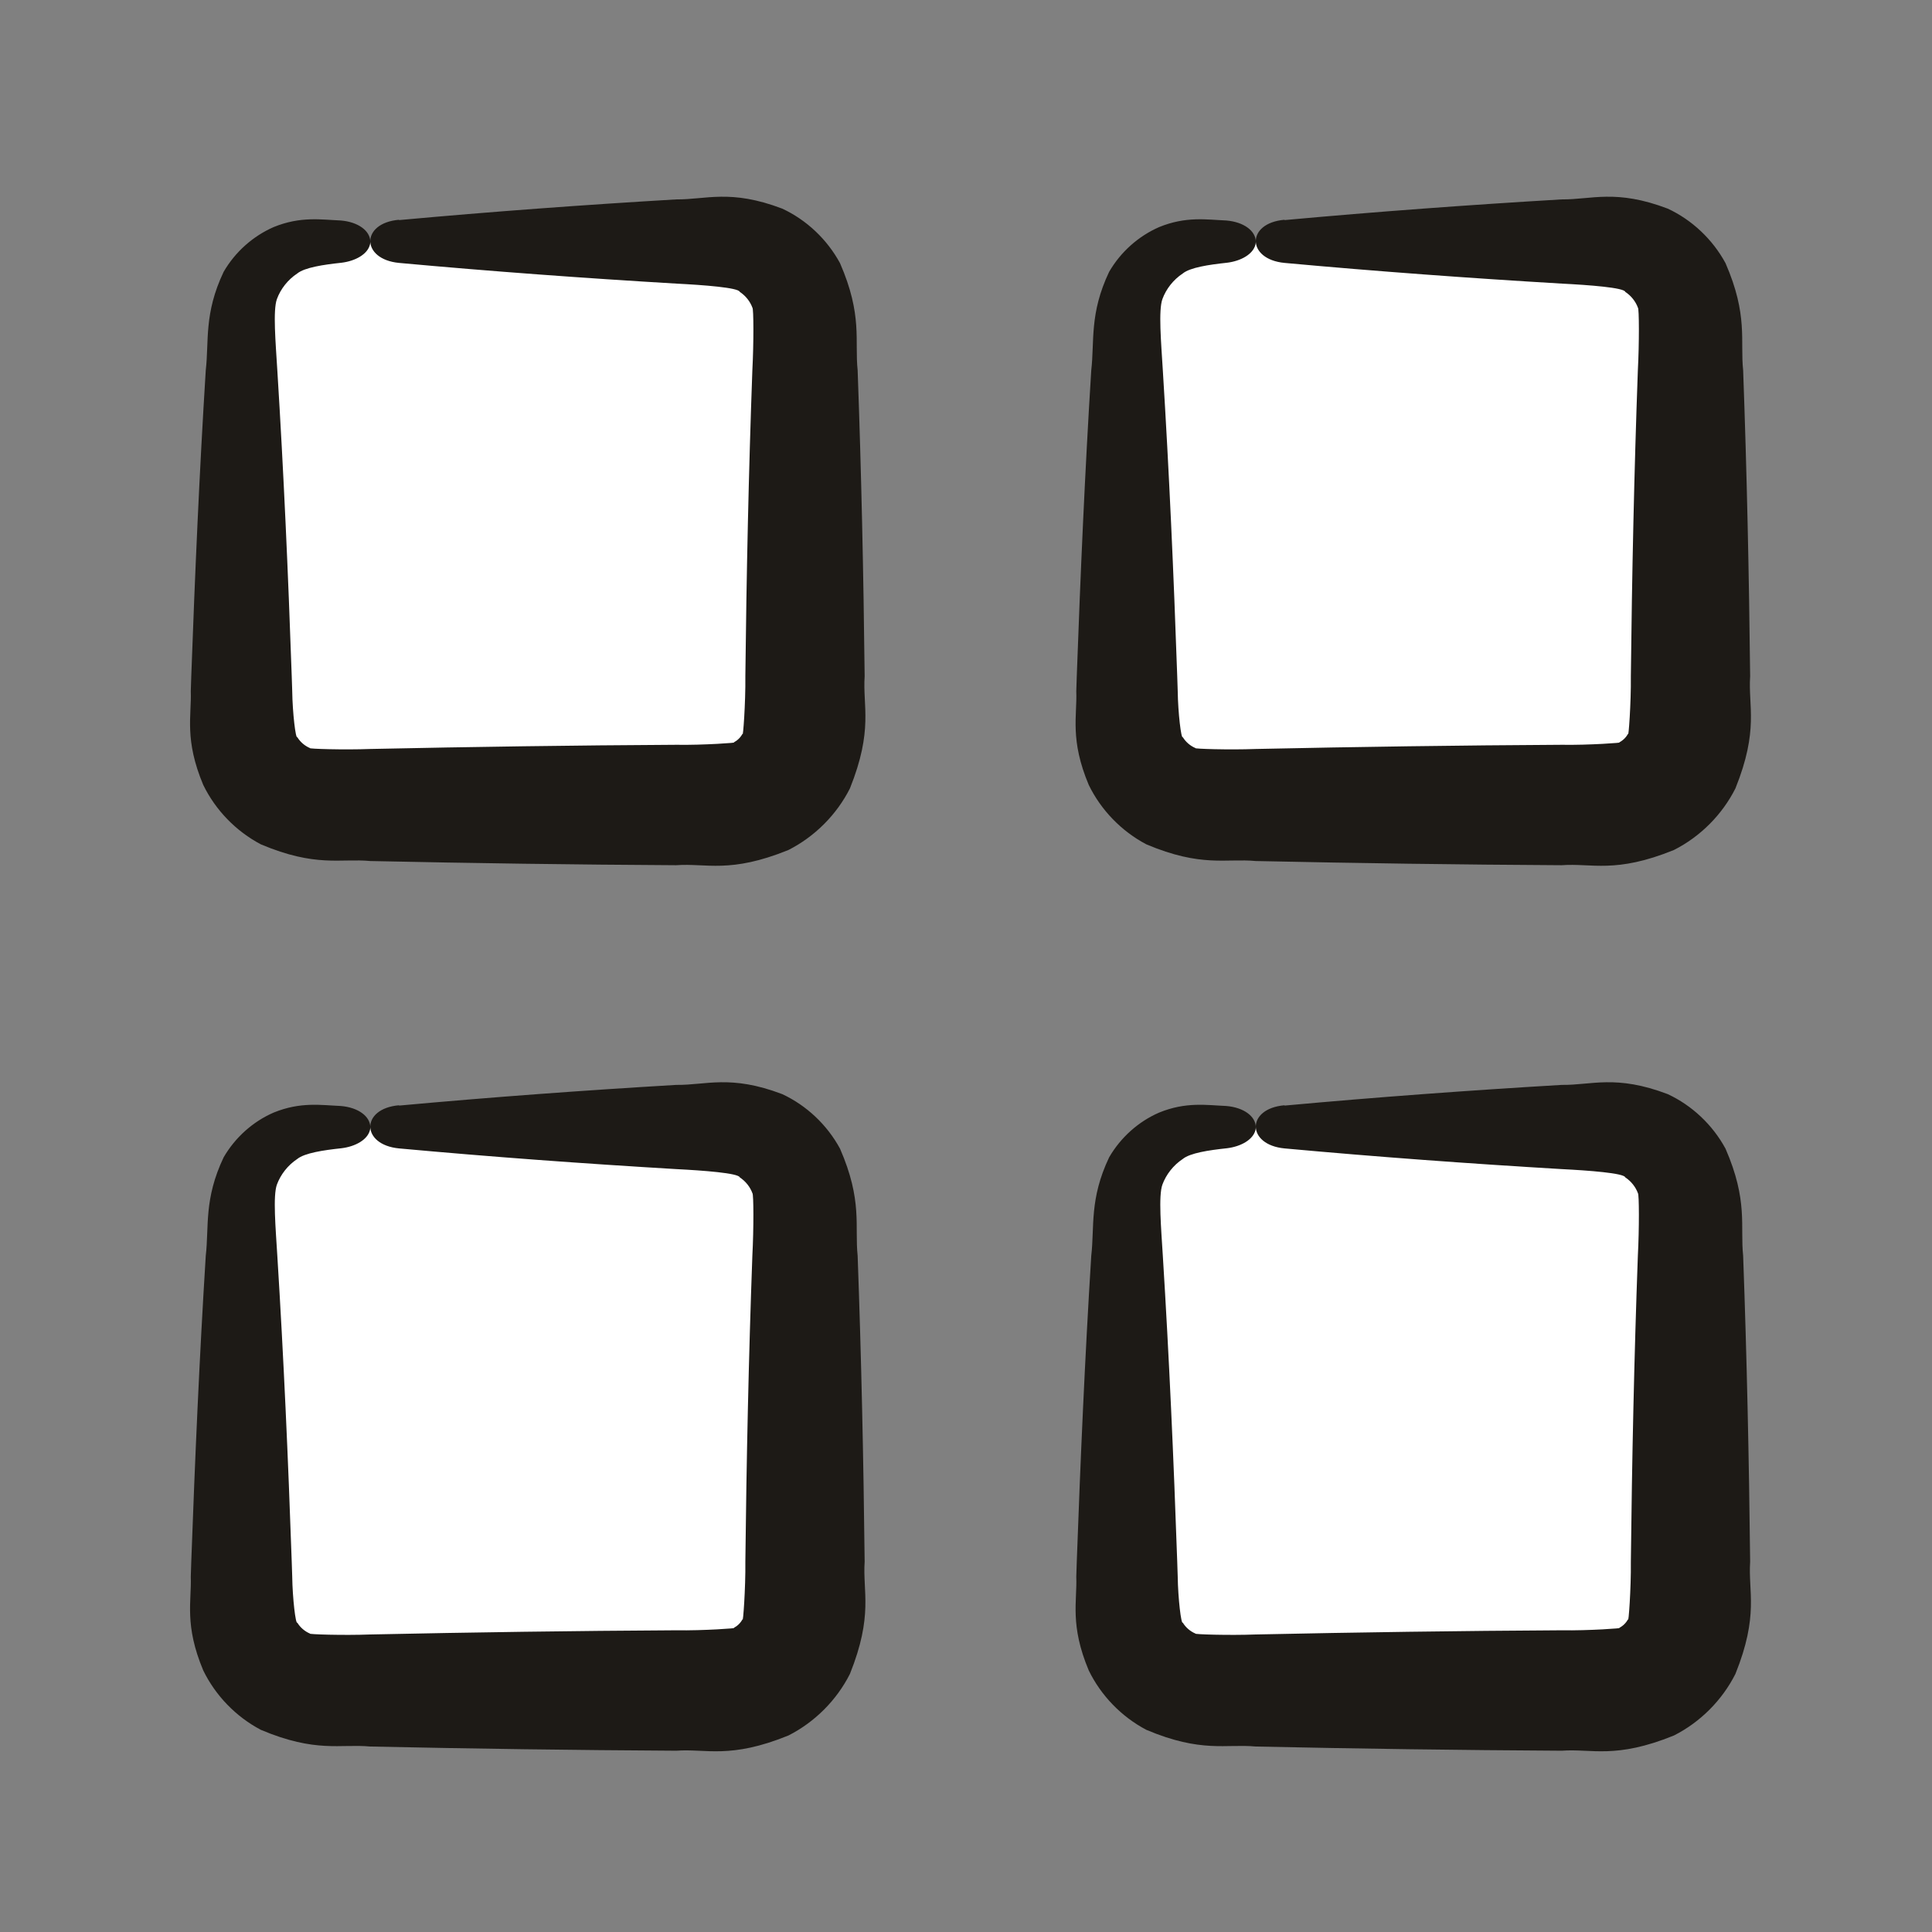
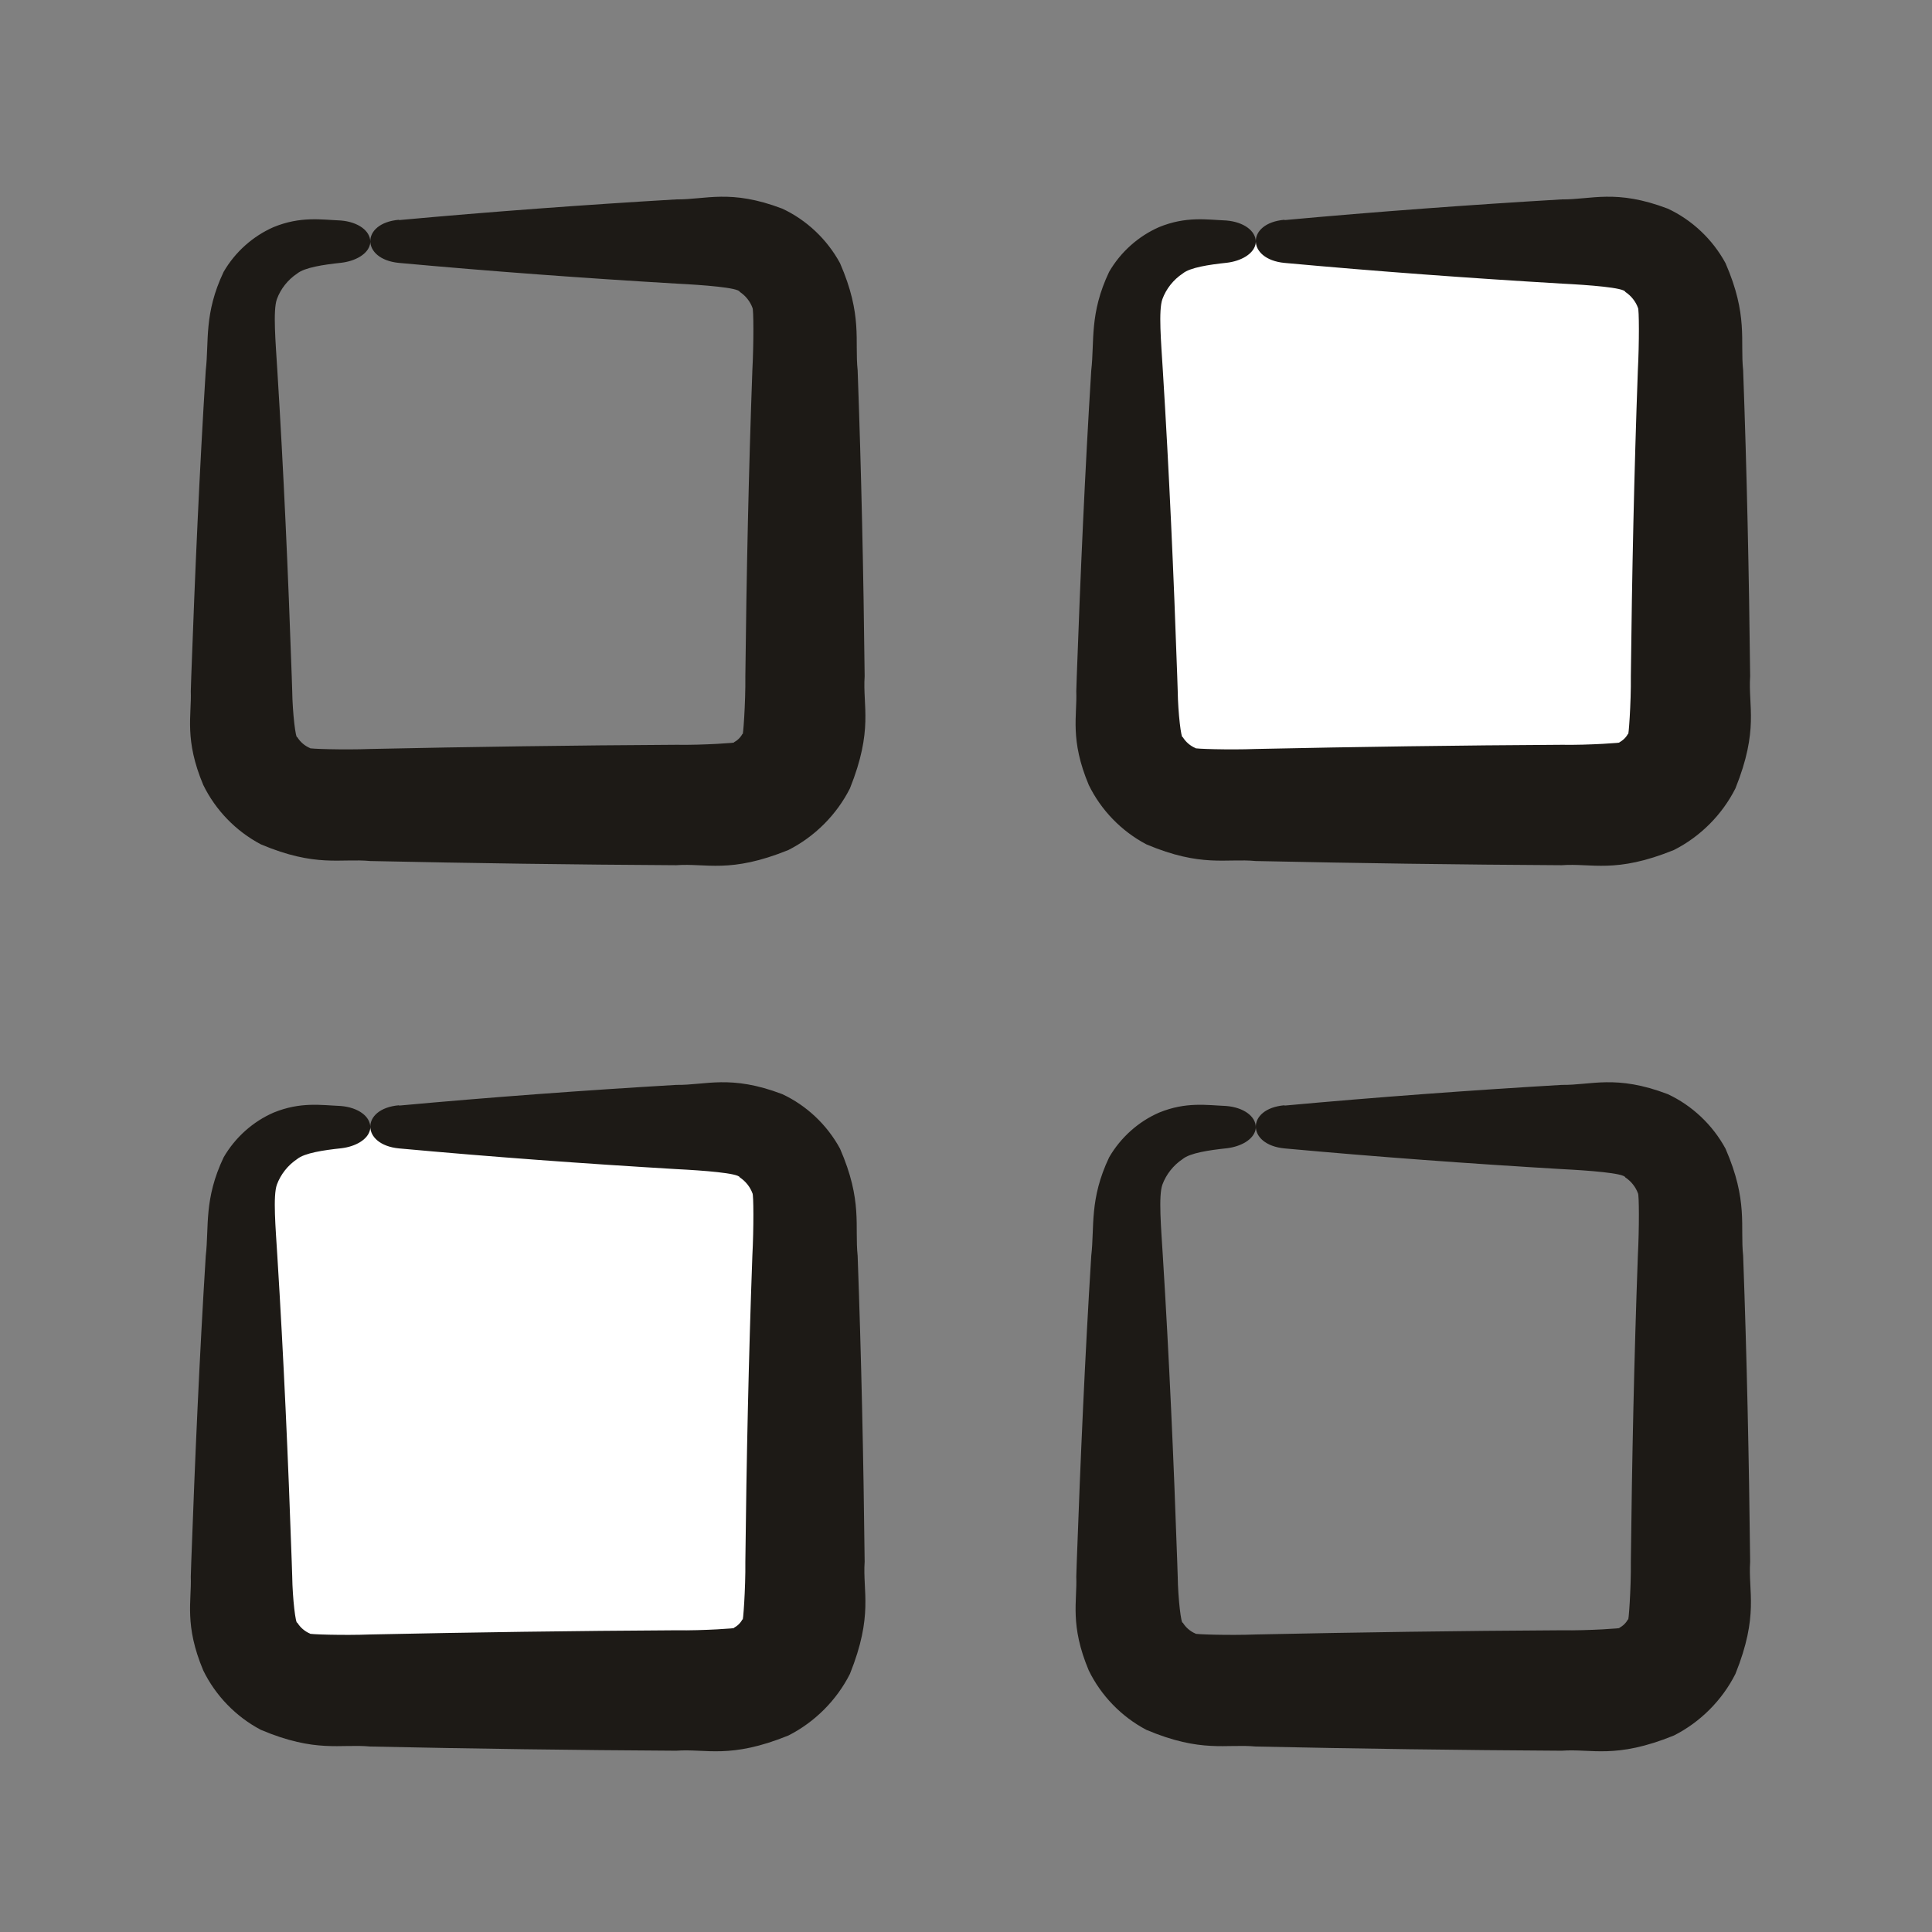
<svg xmlns="http://www.w3.org/2000/svg" width="24" height="24" viewBox="0 0 24 24" fill="none">
  <rect x="0" y="0" width="24" height="24" fill="#808080" stroke="none" />
-   <path d="M8.4 3H4.6C4.04 3 3.76 3 3.546 3.109C3.358 3.205 3.205 3.358 3.109 3.546C3 3.76 3 4.04 3 4.6V8.4C3 8.96 3 9.24 3.109 9.454C3.205 9.642 3.358 9.795 3.546 9.891C3.76 10 4.04 10 4.6 10H8.4C8.96 10 9.24 10 9.454 9.891C9.642 9.795 9.795 9.642 9.891 9.454C10 9.24 10 8.96 10 8.4V4.6C10 4.04 10 3.76 9.891 3.546C9.795 3.358 9.642 3.205 9.454 3.109C9.24 3 8.96 3 8.4 3Z" fill="white" />
  <path d="M19.4 3H15.6C15.04 3 14.76 3 14.546 3.109C14.358 3.205 14.205 3.358 14.109 3.546C14 3.76 14 4.04 14 4.6V8.4C14 8.96 14 9.24 14.109 9.454C14.205 9.642 14.358 9.795 14.546 9.891C14.76 10 15.04 10 15.6 10H19.4C19.96 10 20.24 10 20.454 9.891C20.642 9.795 20.795 9.642 20.891 9.454C21 9.24 21 8.96 21 8.4V4.6C21 4.04 21 3.76 20.891 3.546C20.795 3.358 20.642 3.205 20.454 3.109C20.24 3 19.96 3 19.4 3Z" fill="white" />
-   <path d="M19.4 14H15.6C15.04 14 14.76 14 14.546 14.109C14.358 14.205 14.205 14.358 14.109 14.546C14 14.76 14 15.04 14 15.6V19.4C14 19.96 14 20.24 14.109 20.454C14.205 20.642 14.358 20.795 14.546 20.891C14.76 21 15.04 21 15.6 21H19.4C19.96 21 20.24 21 20.454 20.891C20.642 20.795 20.795 20.642 20.891 20.454C21 20.24 21 19.96 21 19.4V15.6C21 15.04 21 14.76 20.891 14.546C20.795 14.358 20.642 14.205 20.454 14.109C20.24 14 19.96 14 19.4 14Z" fill="white" />
  <path d="M8.4 14H4.6C4.04 14 3.76 14 3.546 14.109C3.358 14.205 3.205 14.358 3.109 14.546C3 14.76 3 15.04 3 15.6V19.4C3 19.96 3 20.24 3.109 20.454C3.205 20.642 3.358 20.795 3.546 20.891C3.76 21 4.04 21 4.6 21H8.4C8.96 21 9.24 21 9.454 20.891C9.642 20.795 9.795 20.642 9.891 20.454C10 20.24 10 19.96 10 19.4V15.6C10 15.04 10 14.76 9.891 14.546C9.795 14.358 9.642 14.205 9.454 14.109C9.24 14 8.96 14 8.4 14Z" fill="white" />
  <path d="M4.957 2.734C6.103 2.629 7.251 2.545 8.4 2.477C8.769 2.481 9.072 2.346 9.718 2.592C10.018 2.732 10.274 2.972 10.435 3.269C10.718 3.919 10.615 4.232 10.654 4.6C10.7 5.866 10.727 7.132 10.741 8.4C10.715 8.773 10.851 9.064 10.558 9.794C10.393 10.121 10.121 10.393 9.794 10.559C9.065 10.855 8.773 10.72 8.4 10.748C7.133 10.741 5.867 10.723 4.6 10.696C4.23 10.661 3.926 10.778 3.241 10.489C2.931 10.326 2.677 10.063 2.525 9.751C2.288 9.187 2.381 8.892 2.37 8.587C2.372 8.524 2.374 8.462 2.376 8.4C2.422 7.132 2.477 5.866 2.556 4.6C2.598 4.239 2.531 3.897 2.778 3.377C2.922 3.128 3.145 2.932 3.399 2.821C3.734 2.684 3.992 2.729 4.233 2.739C4.453 2.757 4.599 2.87 4.6 3.002C4.6 3.002 4.6 3.002 4.6 3.002C4.6 3.013 4.599 3.025 4.596 3.037C4.567 3.158 4.415 3.243 4.241 3.264C4.015 3.288 3.785 3.323 3.693 3.397C3.574 3.476 3.486 3.59 3.44 3.715C3.389 3.854 3.424 4.255 3.445 4.6C3.524 5.866 3.58 7.132 3.624 8.4C3.626 8.462 3.628 8.523 3.63 8.583C3.634 8.86 3.673 9.181 3.693 9.157C3.73 9.218 3.787 9.266 3.851 9.293C3.825 9.302 4.264 9.317 4.6 9.304C5.867 9.277 7.133 9.259 8.4 9.252C8.733 9.258 9.184 9.225 9.114 9.223C9.16 9.199 9.2 9.161 9.224 9.114C9.229 9.184 9.263 8.733 9.259 8.4C9.273 7.132 9.3 5.866 9.346 4.6C9.364 4.262 9.362 3.832 9.347 3.823C9.319 3.746 9.264 3.675 9.19 3.626C9.176 3.573 8.736 3.54 8.4 3.523C7.251 3.455 6.103 3.371 4.957 3.266C4.484 3.221 4.478 2.771 4.957 2.73C4.957 2.731 4.957 2.732 4.957 2.734ZM15.957 2.734C17.103 2.629 18.251 2.545 19.4 2.477C19.769 2.481 20.072 2.346 20.718 2.592C21.018 2.732 21.274 2.972 21.435 3.269C21.718 3.919 21.615 4.232 21.654 4.6C21.7 5.866 21.727 7.132 21.741 8.4C21.715 8.773 21.852 9.064 21.558 9.794C21.393 10.121 21.122 10.393 20.794 10.559C20.065 10.855 19.773 10.72 19.4 10.748C18.133 10.741 16.867 10.723 15.6 10.696C15.23 10.661 14.926 10.778 14.241 10.489C13.931 10.326 13.677 10.063 13.525 9.751C13.288 9.187 13.382 8.892 13.37 8.587C13.372 8.524 13.374 8.462 13.376 8.4C13.422 7.132 13.477 5.866 13.556 4.6C13.598 4.239 13.531 3.897 13.778 3.377C13.922 3.128 14.145 2.932 14.399 2.821C14.734 2.684 14.992 2.729 15.233 2.739C15.453 2.757 15.599 2.87 15.6 3.002C15.6 3.002 15.6 3.002 15.6 3.002C15.6 3.013 15.599 3.025 15.596 3.037C15.567 3.158 15.415 3.243 15.241 3.264C15.015 3.288 14.784 3.323 14.693 3.397C14.574 3.476 14.486 3.59 14.44 3.715C14.389 3.854 14.424 4.255 14.445 4.6C14.524 5.866 14.58 7.132 14.624 8.4C14.626 8.462 14.628 8.523 14.63 8.583C14.634 8.86 14.673 9.181 14.693 9.157C14.73 9.218 14.787 9.266 14.851 9.293C14.825 9.302 15.264 9.317 15.6 9.304C16.867 9.277 18.133 9.259 19.4 9.252C19.733 9.258 20.184 9.225 20.113 9.223C20.16 9.199 20.2 9.161 20.224 9.114C20.229 9.184 20.263 8.733 20.259 8.4C20.273 7.132 20.3 5.866 20.346 4.6C20.364 4.262 20.362 3.832 20.347 3.823C20.319 3.746 20.264 3.675 20.19 3.626C20.176 3.573 19.736 3.54 19.4 3.523C18.251 3.455 17.103 3.371 15.957 3.266C15.484 3.221 15.478 2.771 15.957 2.73C15.957 2.731 15.957 2.732 15.957 2.734ZM15.957 13.734C17.103 13.629 18.251 13.545 19.4 13.477C19.769 13.482 20.072 13.346 20.718 13.592C21.018 13.732 21.274 13.972 21.435 14.269C21.718 14.919 21.615 15.232 21.654 15.6C21.7 16.866 21.727 18.132 21.741 19.4C21.715 19.773 21.852 20.064 21.558 20.794C21.393 21.121 21.122 21.393 20.794 21.559C20.065 21.855 19.773 21.72 19.4 21.748C18.133 21.741 16.867 21.723 15.6 21.696C15.23 21.661 14.926 21.778 14.241 21.489C13.931 21.326 13.677 21.063 13.525 20.751C13.288 20.187 13.382 19.892 13.37 19.587C13.372 19.524 13.374 19.462 13.376 19.4C13.422 18.132 13.477 16.866 13.556 15.6C13.598 15.239 13.531 14.897 13.778 14.377C13.922 14.128 14.145 13.931 14.399 13.821C14.734 13.684 14.992 13.729 15.233 13.739C15.453 13.757 15.599 13.87 15.6 14.002C15.6 14.002 15.6 14.002 15.6 14.002C15.6 14.013 15.599 14.025 15.596 14.037C15.567 14.158 15.415 14.243 15.241 14.264C15.015 14.288 14.784 14.323 14.693 14.397C14.574 14.476 14.486 14.591 14.44 14.715C14.389 14.854 14.424 15.255 14.445 15.6C14.524 16.866 14.58 18.132 14.624 19.4C14.626 19.462 14.628 19.523 14.63 19.583C14.634 19.86 14.673 20.181 14.693 20.157C14.73 20.218 14.787 20.266 14.851 20.293C14.825 20.302 15.264 20.317 15.6 20.304C16.867 20.277 18.133 20.259 19.4 20.252C19.733 20.258 20.184 20.225 20.113 20.223C20.16 20.199 20.2 20.161 20.224 20.114C20.229 20.184 20.263 19.733 20.259 19.4C20.273 18.132 20.3 16.866 20.346 15.6C20.364 15.262 20.362 14.832 20.347 14.823C20.319 14.746 20.264 14.675 20.19 14.626C20.176 14.573 19.736 14.54 19.4 14.523C18.251 14.455 17.103 14.371 15.957 14.266C15.484 14.221 15.478 13.771 15.957 13.73C15.957 13.731 15.957 13.732 15.957 13.734ZM4.957 13.734C6.103 13.629 7.251 13.545 8.4 13.477C8.769 13.482 9.072 13.346 9.718 13.592C10.018 13.732 10.274 13.972 10.435 14.269C10.718 14.919 10.615 15.232 10.654 15.6C10.7 16.866 10.727 18.132 10.741 19.4C10.715 19.773 10.851 20.064 10.558 20.794C10.393 21.121 10.121 21.393 9.794 21.559C9.065 21.855 8.773 21.72 8.4 21.748C7.133 21.741 5.867 21.723 4.6 21.696C4.23 21.661 3.926 21.778 3.241 21.489C2.931 21.326 2.677 21.063 2.525 20.751C2.288 20.187 2.381 19.892 2.37 19.587C2.372 19.524 2.374 19.462 2.376 19.4C2.422 18.132 2.477 16.866 2.556 15.6C2.598 15.239 2.531 14.897 2.778 14.377C2.922 14.128 3.145 13.931 3.399 13.821C3.734 13.684 3.992 13.729 4.233 13.739C4.453 13.757 4.599 13.87 4.6 14.002C4.6 14.002 4.6 14.002 4.6 14.002C4.6 14.013 4.599 14.025 4.596 14.037C4.567 14.158 4.415 14.243 4.241 14.264C4.015 14.288 3.785 14.323 3.693 14.397C3.574 14.476 3.486 14.591 3.44 14.715C3.389 14.854 3.424 15.255 3.445 15.6C3.524 16.866 3.58 18.132 3.624 19.4C3.626 19.462 3.628 19.523 3.63 19.583C3.634 19.86 3.673 20.181 3.693 20.157C3.73 20.218 3.787 20.266 3.851 20.293C3.825 20.302 4.264 20.317 4.6 20.304C5.867 20.277 7.133 20.259 8.4 20.252C8.733 20.258 9.184 20.225 9.114 20.223C9.16 20.199 9.2 20.161 9.224 20.114C9.229 20.184 9.263 19.733 9.259 19.4C9.273 18.132 9.3 16.866 9.346 15.6C9.364 15.262 9.362 14.832 9.347 14.823C9.319 14.746 9.264 14.675 9.19 14.626C9.176 14.573 8.736 14.54 8.4 14.523C7.251 14.455 6.103 14.371 4.957 14.266C4.484 14.221 4.478 13.771 4.957 13.73C4.957 13.731 4.957 13.732 4.957 13.734Z" fill="#1D1A16" />
</svg>